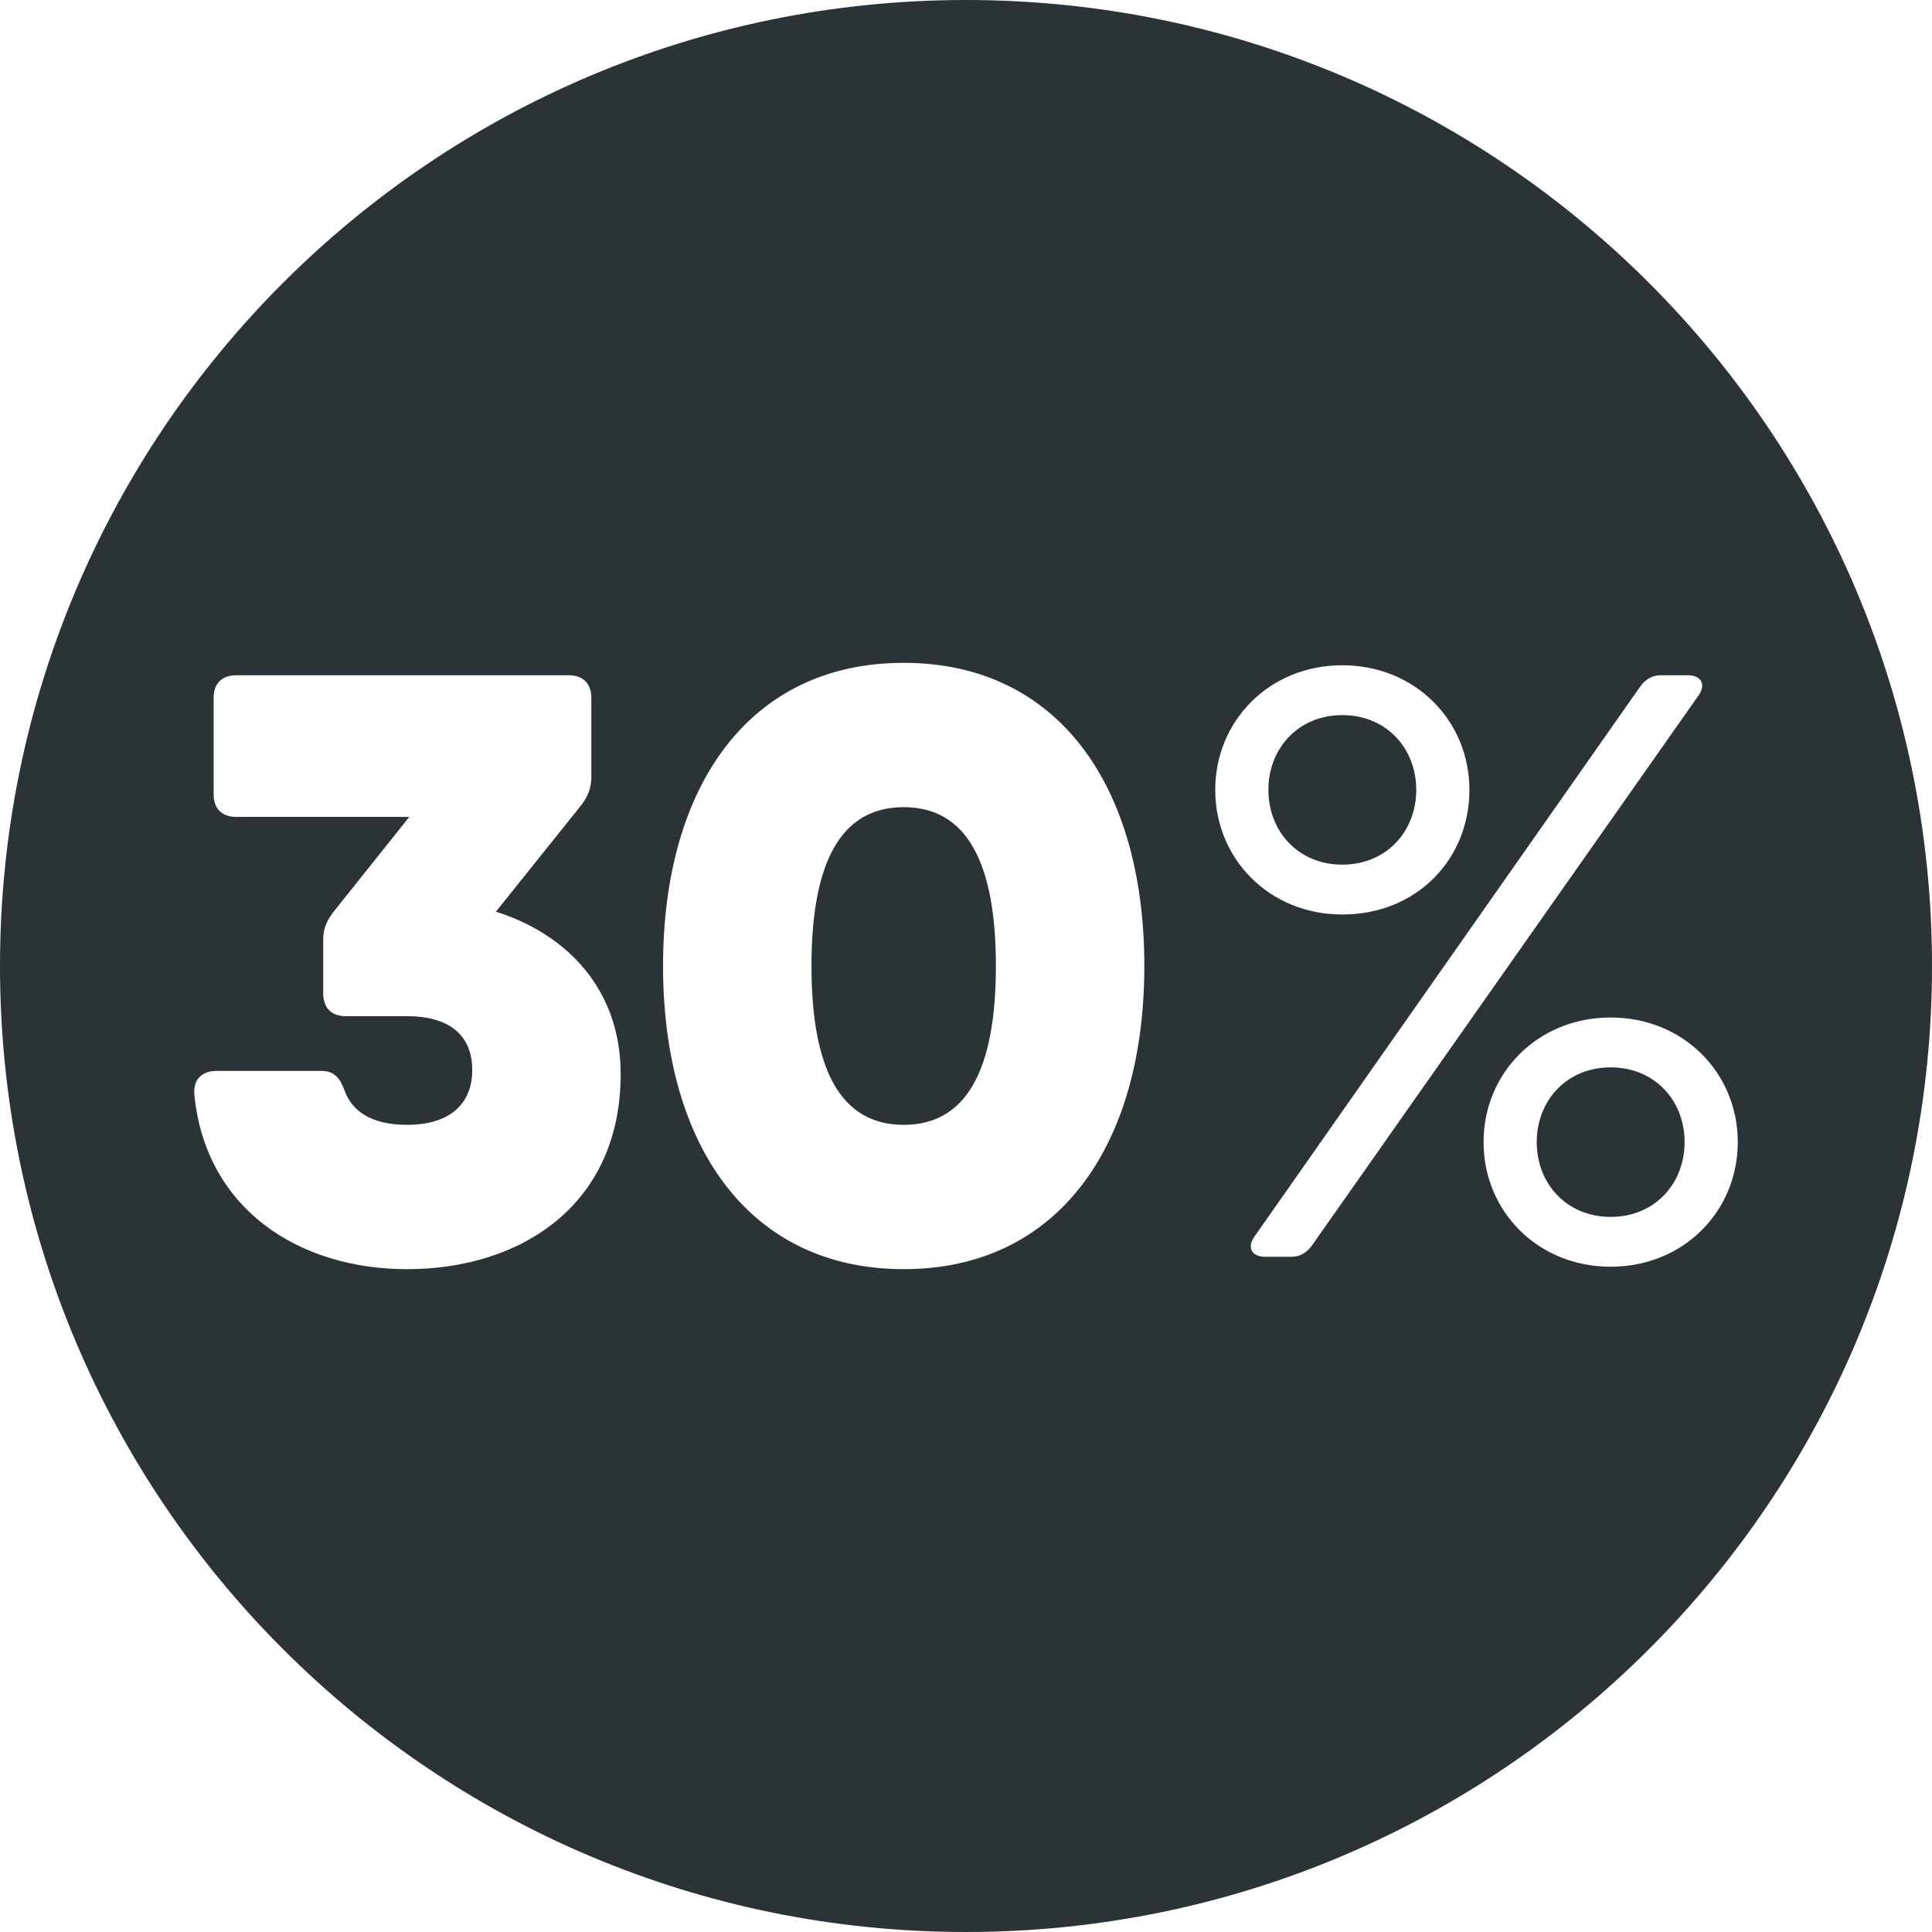
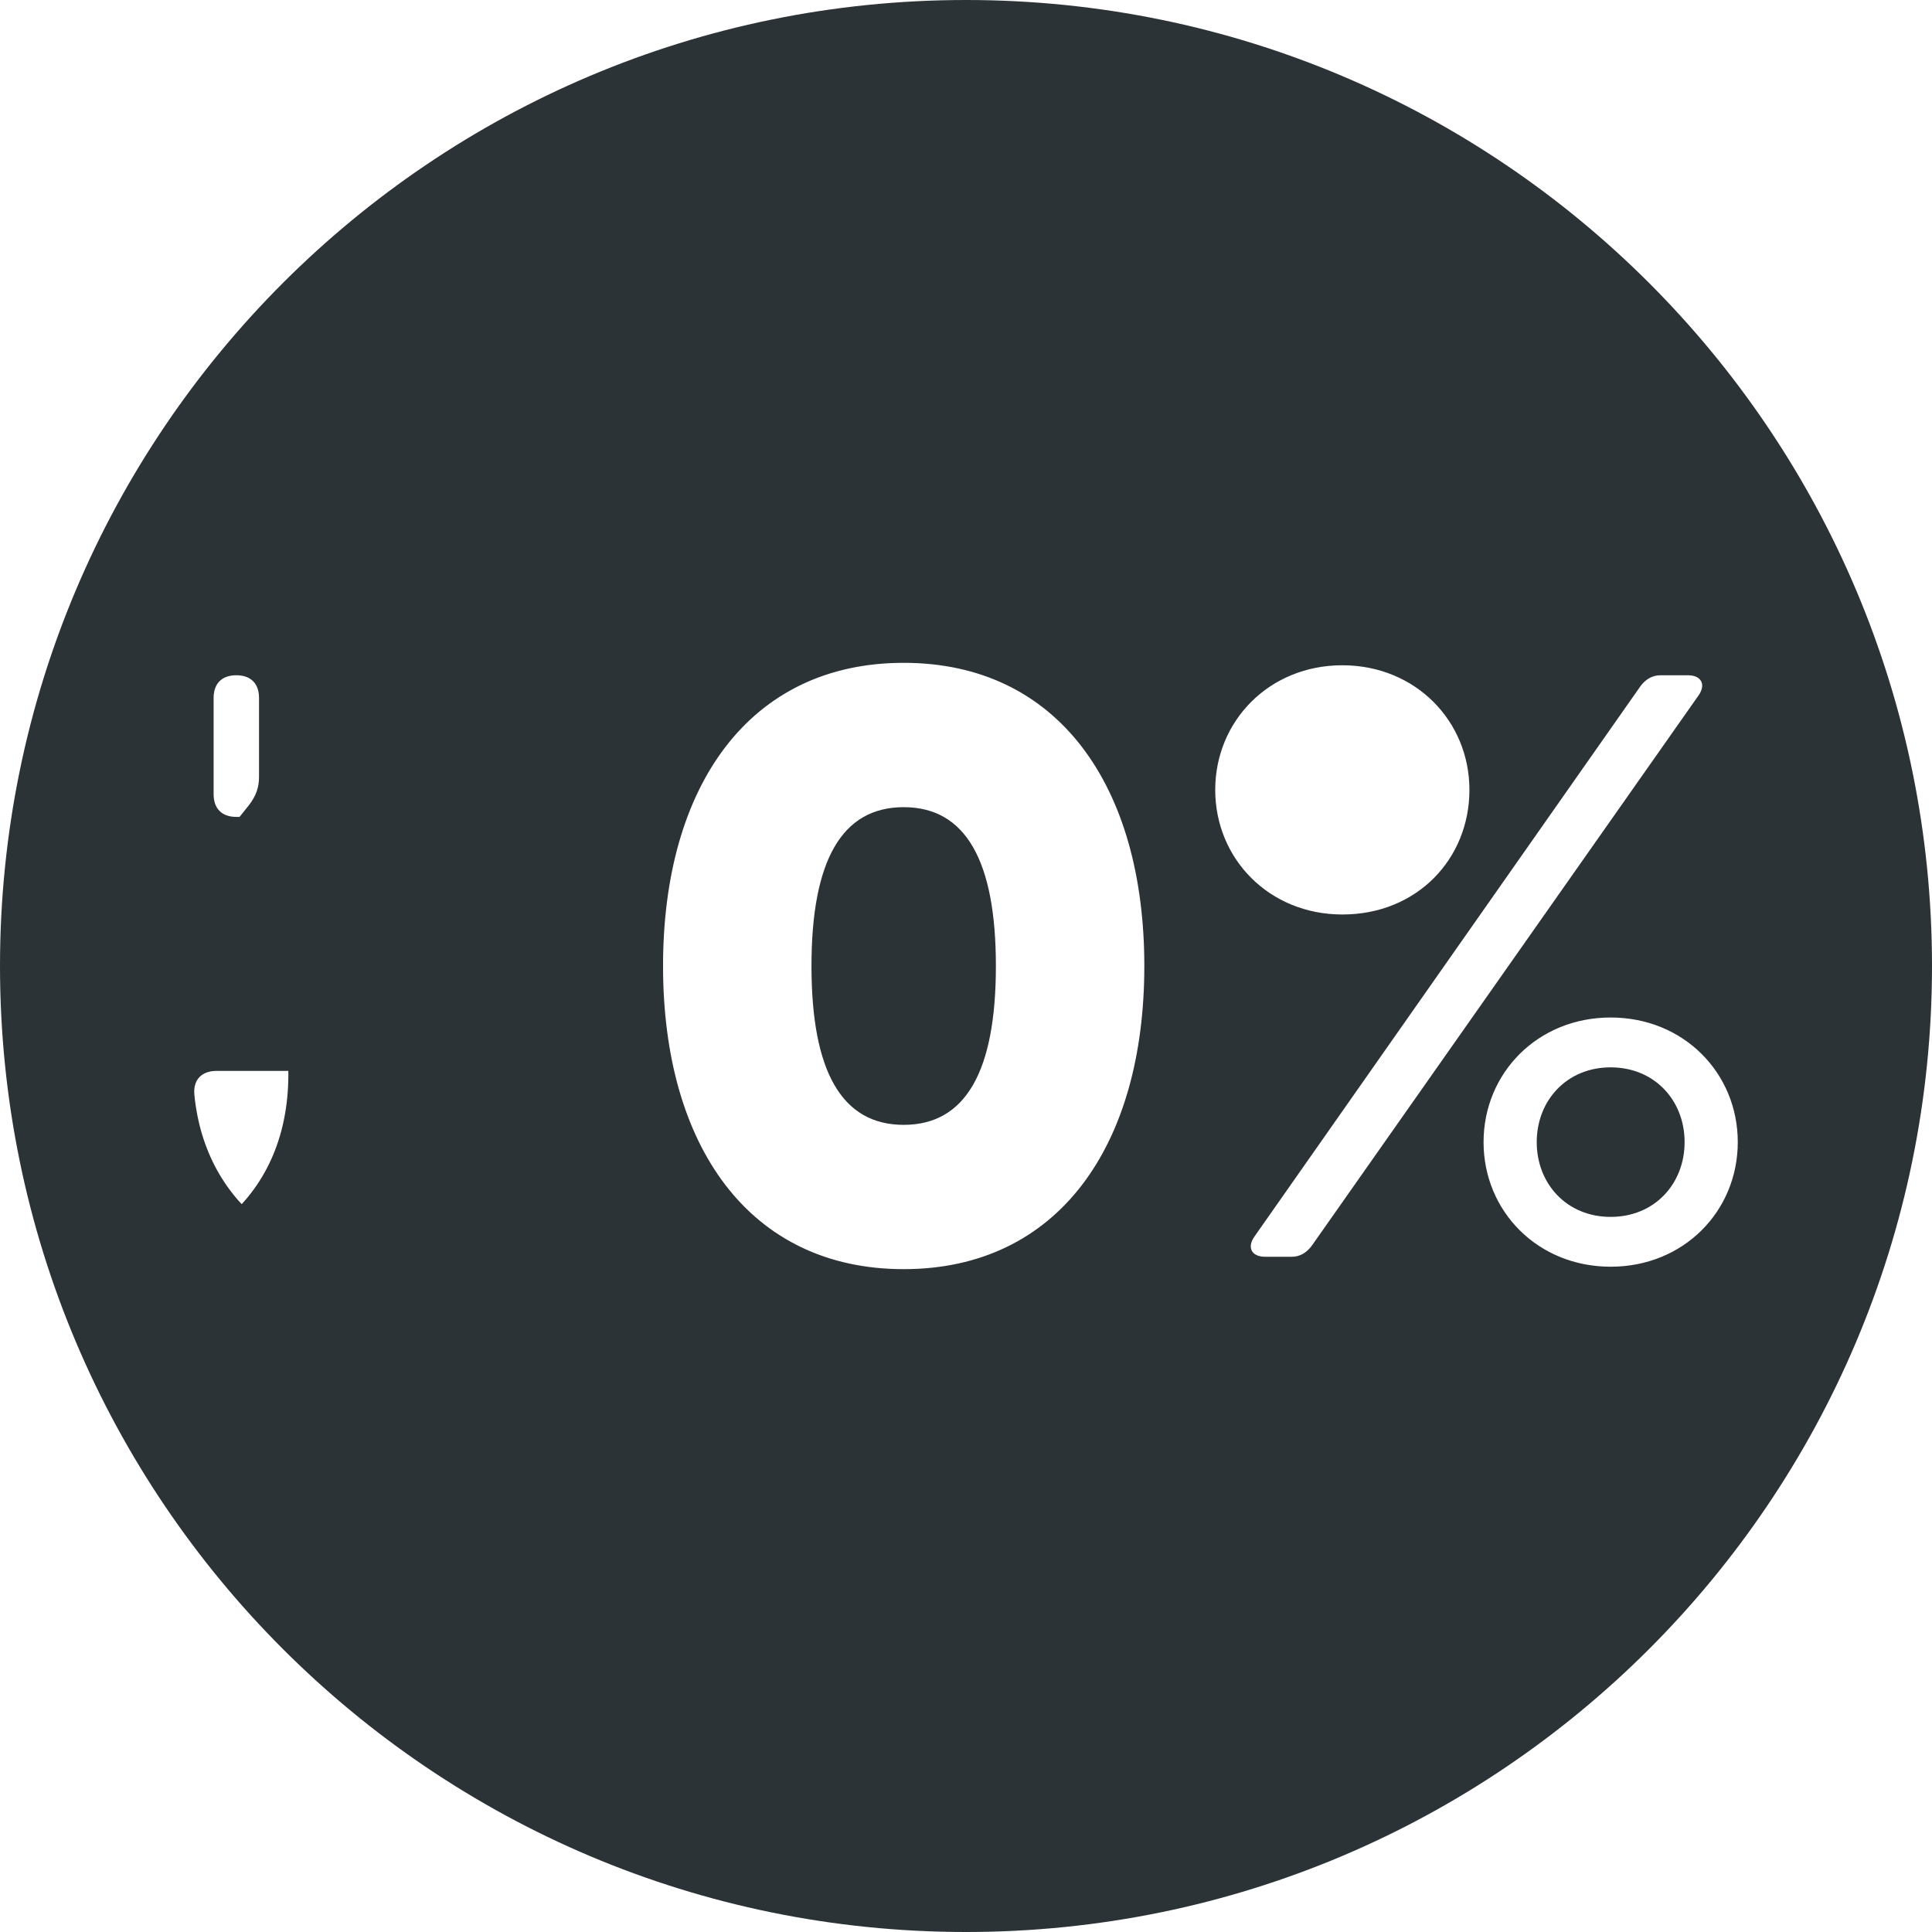
<svg xmlns="http://www.w3.org/2000/svg" id="Layer_2" width="100" height="100" viewBox="0 0 100 100">
  <g id="Layer_1-2">
    <path d="M83.368,55.246c-2.279,0-3.827,1.72-3.827,3.87s1.548,3.87,3.827,3.87,3.827-1.721,3.827-3.87-1.549-3.87-3.827-3.87Z" style="fill:#2b3337;" />
    <path d="M46.775,41.779c-3.211,0-4.773,2.777-4.773,8.221s1.562,8.222,4.773,8.222,4.772-2.778,4.772-8.222-1.562-8.221-4.772-8.221Z" style="fill:#2b3337;" />
-     <path d="M69.479,44.754c2.278,0,3.826-1.72,3.826-3.87s-1.548-3.87-3.826-3.87-3.827,1.72-3.827,3.87,1.548,3.87,3.827,3.87Z" style="fill:#2b3337;" />
-     <path d="M50,0C22.386,0,0,22.386,0,50s22.386,50,50,50,50-22.386,50-50S77.614,0,50,0ZM21.061,65.692c-5.541,0-10.423-3.073-11.002-9.045-.063-.791.407-1.218,1.155-1.218h5.395c.705,0,.986.364,1.238,1.049.388,1.055,1.414,1.743,3.214,1.743,2.337,0,3.383-1.184,3.383-2.832,0-1.688-1.046-2.792-3.383-2.792h-3.156c-.748,0-1.175-.427-1.175-1.175v-2.772c0-.576.172-.983.533-1.454l3.922-4.913h-8.953c-.748,0-1.175-.427-1.175-1.175v-4.982c0-.748.427-1.175,1.175-1.175h17.2c.748,0,1.175.427,1.175,1.175v4.085c0,.576-.172,1.003-.513,1.453l-4.425,5.524h0c3.743,1.187,6.457,4.079,6.457,8.403,0,6.782-5.16,10.102-11.065,10.102ZM46.775,65.691c-7.983,0-12.456-6.363-12.456-15.691s4.473-15.692,12.456-15.692,12.455,6.364,12.455,15.692-4.472,15.691-12.455,15.691ZM69.479,34.434c3.783,0,6.578,2.881,6.578,6.45s-2.709,6.45-6.578,6.45c-3.784,0-6.579-2.881-6.579-6.45s2.795-6.45,6.579-6.45ZM66.856,65.05h-1.376c-.688,0-.946-.473-.56-1.032l19.995-28.508c.258-.344.602-.559,1.032-.559h1.419c.688,0,.945.473.559,1.032l-20.037,28.509c-.259.344-.603.559-1.032.559ZM83.368,65.565c-3.784,0-6.579-2.881-6.579-6.449s2.795-6.45,6.579-6.45,6.579,2.881,6.579,6.45-2.795,6.449-6.579,6.449Z" style="fill:#2b3337;" />
+     <path d="M50,0C22.386,0,0,22.386,0,50s22.386,50,50,50,50-22.386,50-50S77.614,0,50,0ZM21.061,65.692c-5.541,0-10.423-3.073-11.002-9.045-.063-.791.407-1.218,1.155-1.218h5.395c.705,0,.986.364,1.238,1.049.388,1.055,1.414,1.743,3.214,1.743,2.337,0,3.383-1.184,3.383-2.832,0-1.688-1.046-2.792-3.383-2.792h-3.156c-.748,0-1.175-.427-1.175-1.175v-2.772c0-.576.172-.983.533-1.454l3.922-4.913h-8.953c-.748,0-1.175-.427-1.175-1.175v-4.982c0-.748.427-1.175,1.175-1.175c.748,0,1.175.427,1.175,1.175v4.085c0,.576-.172,1.003-.513,1.453l-4.425,5.524h0c3.743,1.187,6.457,4.079,6.457,8.403,0,6.782-5.16,10.102-11.065,10.102ZM46.775,65.691c-7.983,0-12.456-6.363-12.456-15.691s4.473-15.692,12.456-15.692,12.455,6.364,12.455,15.692-4.472,15.691-12.455,15.691ZM69.479,34.434c3.783,0,6.578,2.881,6.578,6.45s-2.709,6.45-6.578,6.45c-3.784,0-6.579-2.881-6.579-6.45s2.795-6.45,6.579-6.45ZM66.856,65.05h-1.376c-.688,0-.946-.473-.56-1.032l19.995-28.508c.258-.344.602-.559,1.032-.559h1.419c.688,0,.945.473.559,1.032l-20.037,28.509c-.259.344-.603.559-1.032.559ZM83.368,65.565c-3.784,0-6.579-2.881-6.579-6.449s2.795-6.45,6.579-6.45,6.579,2.881,6.579,6.45-2.795,6.449-6.579,6.449Z" style="fill:#2b3337;" />
  </g>
</svg>